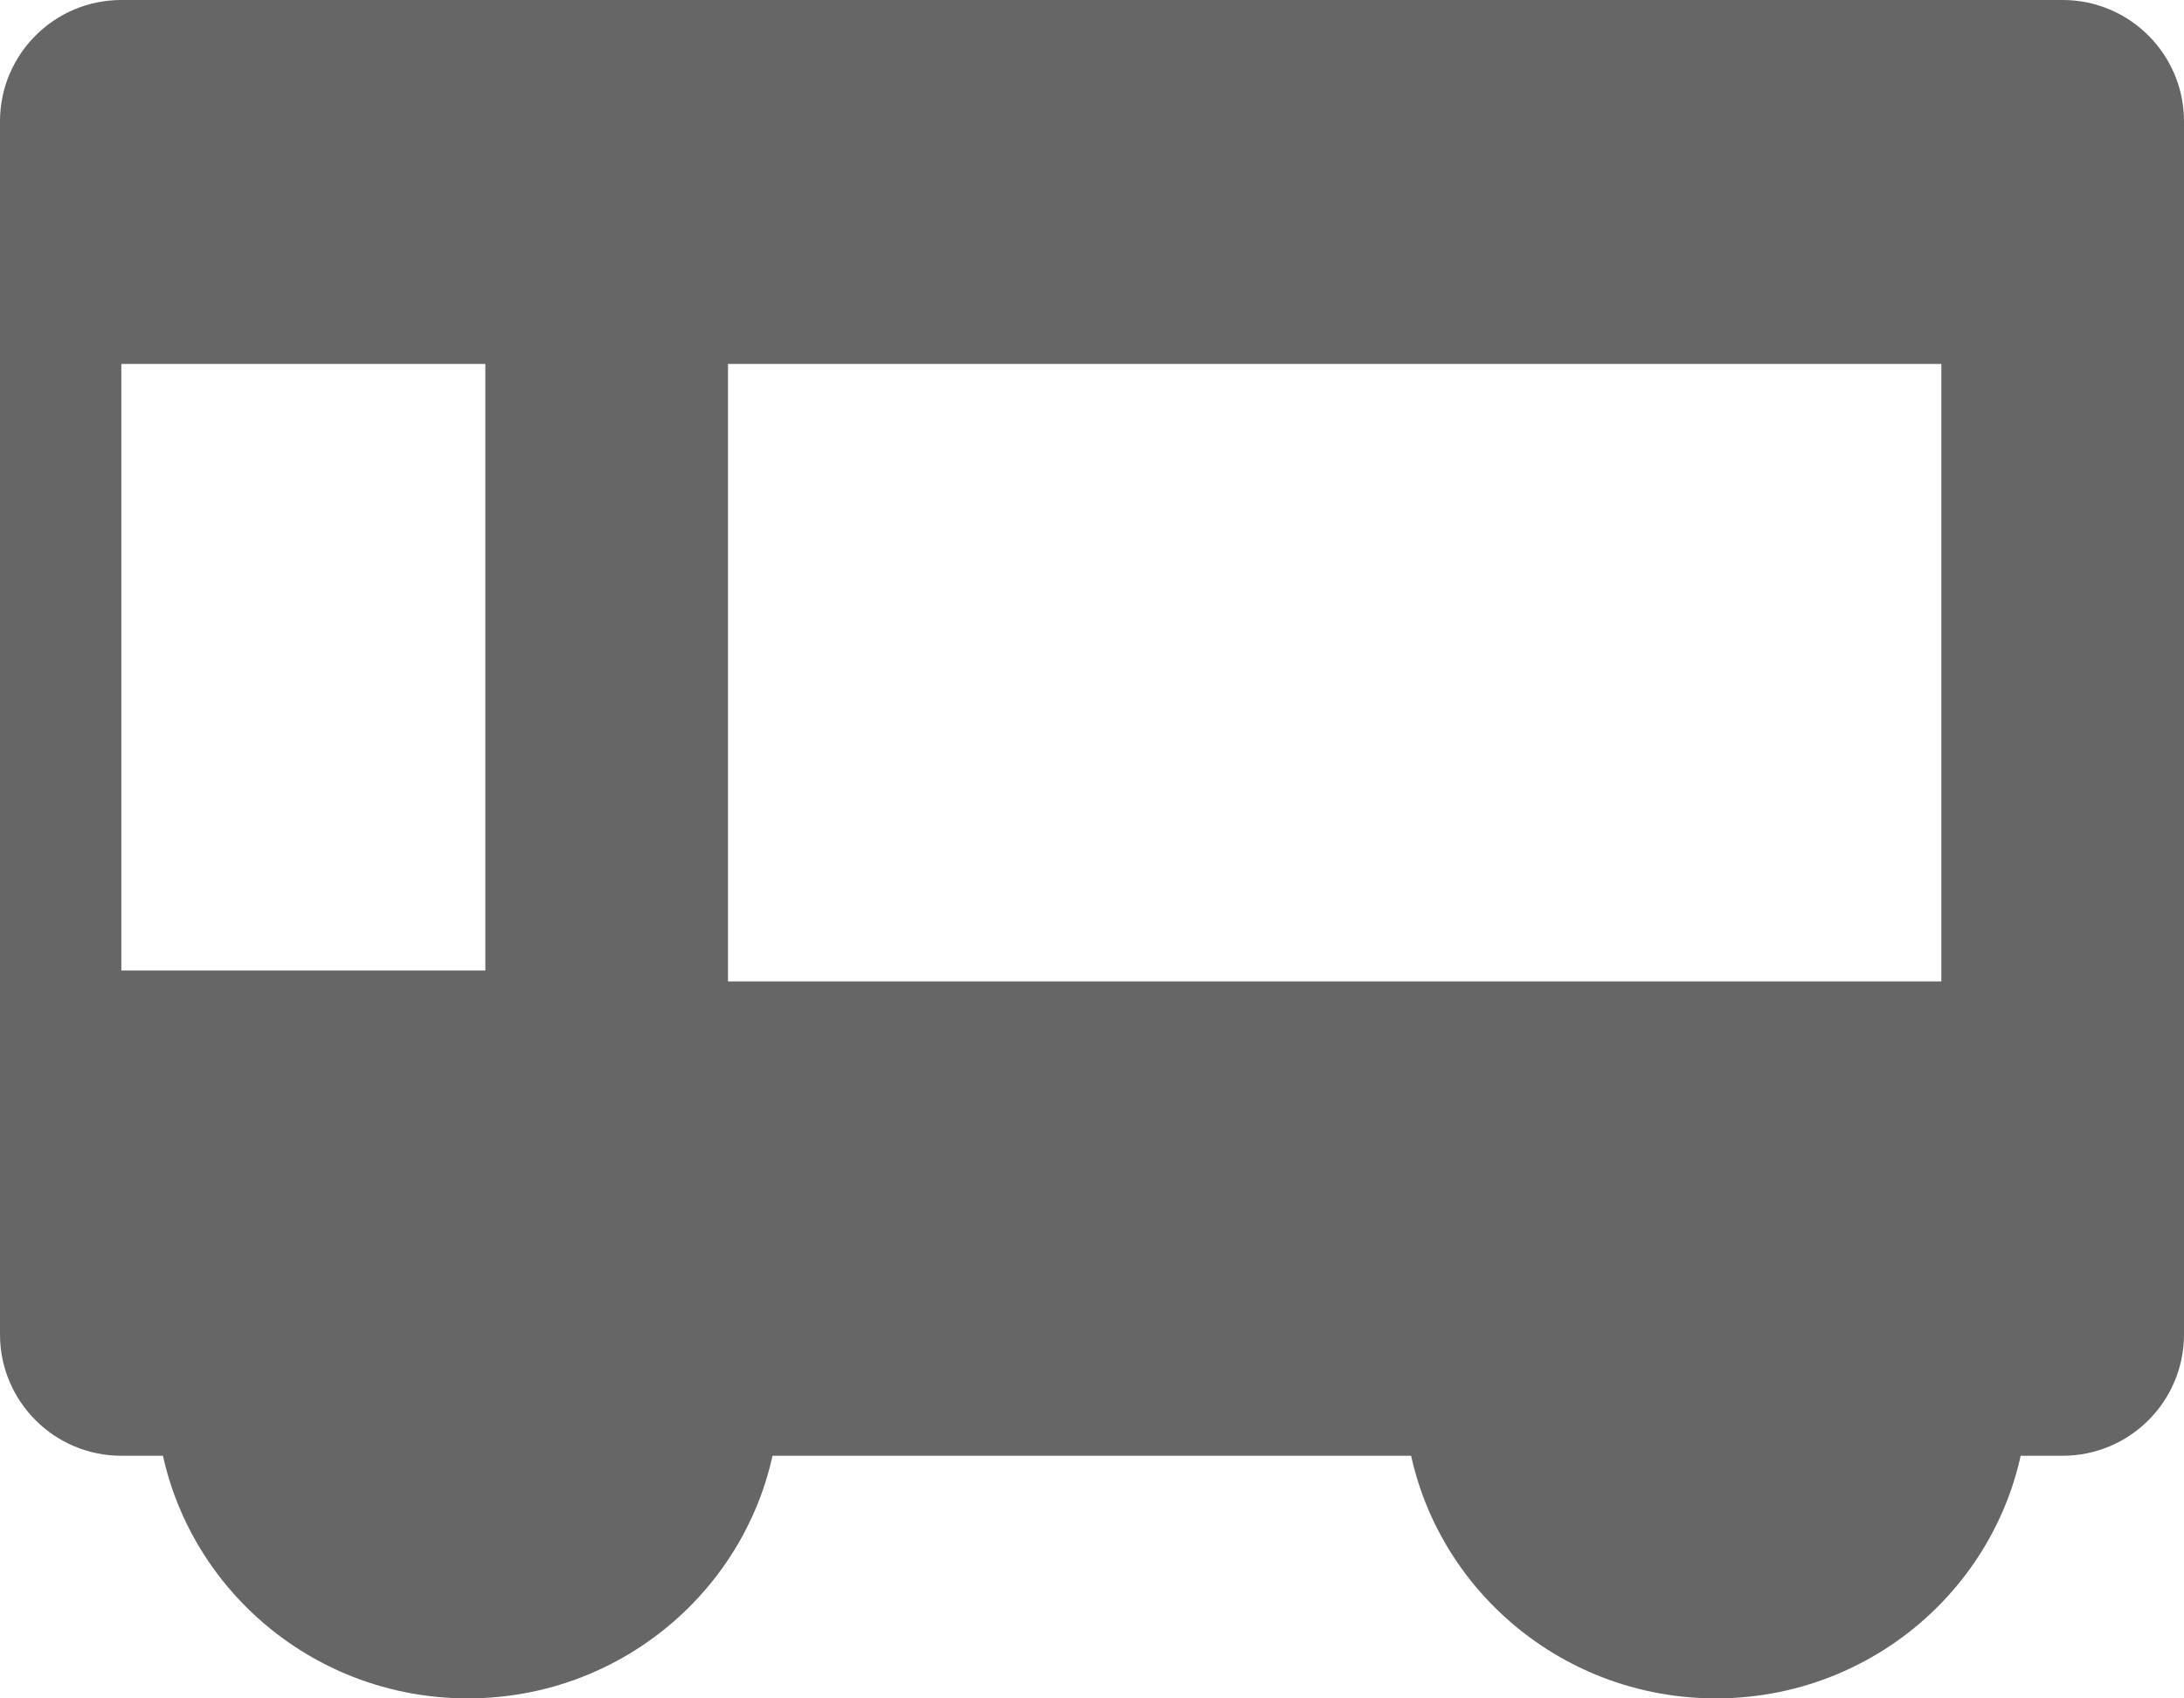
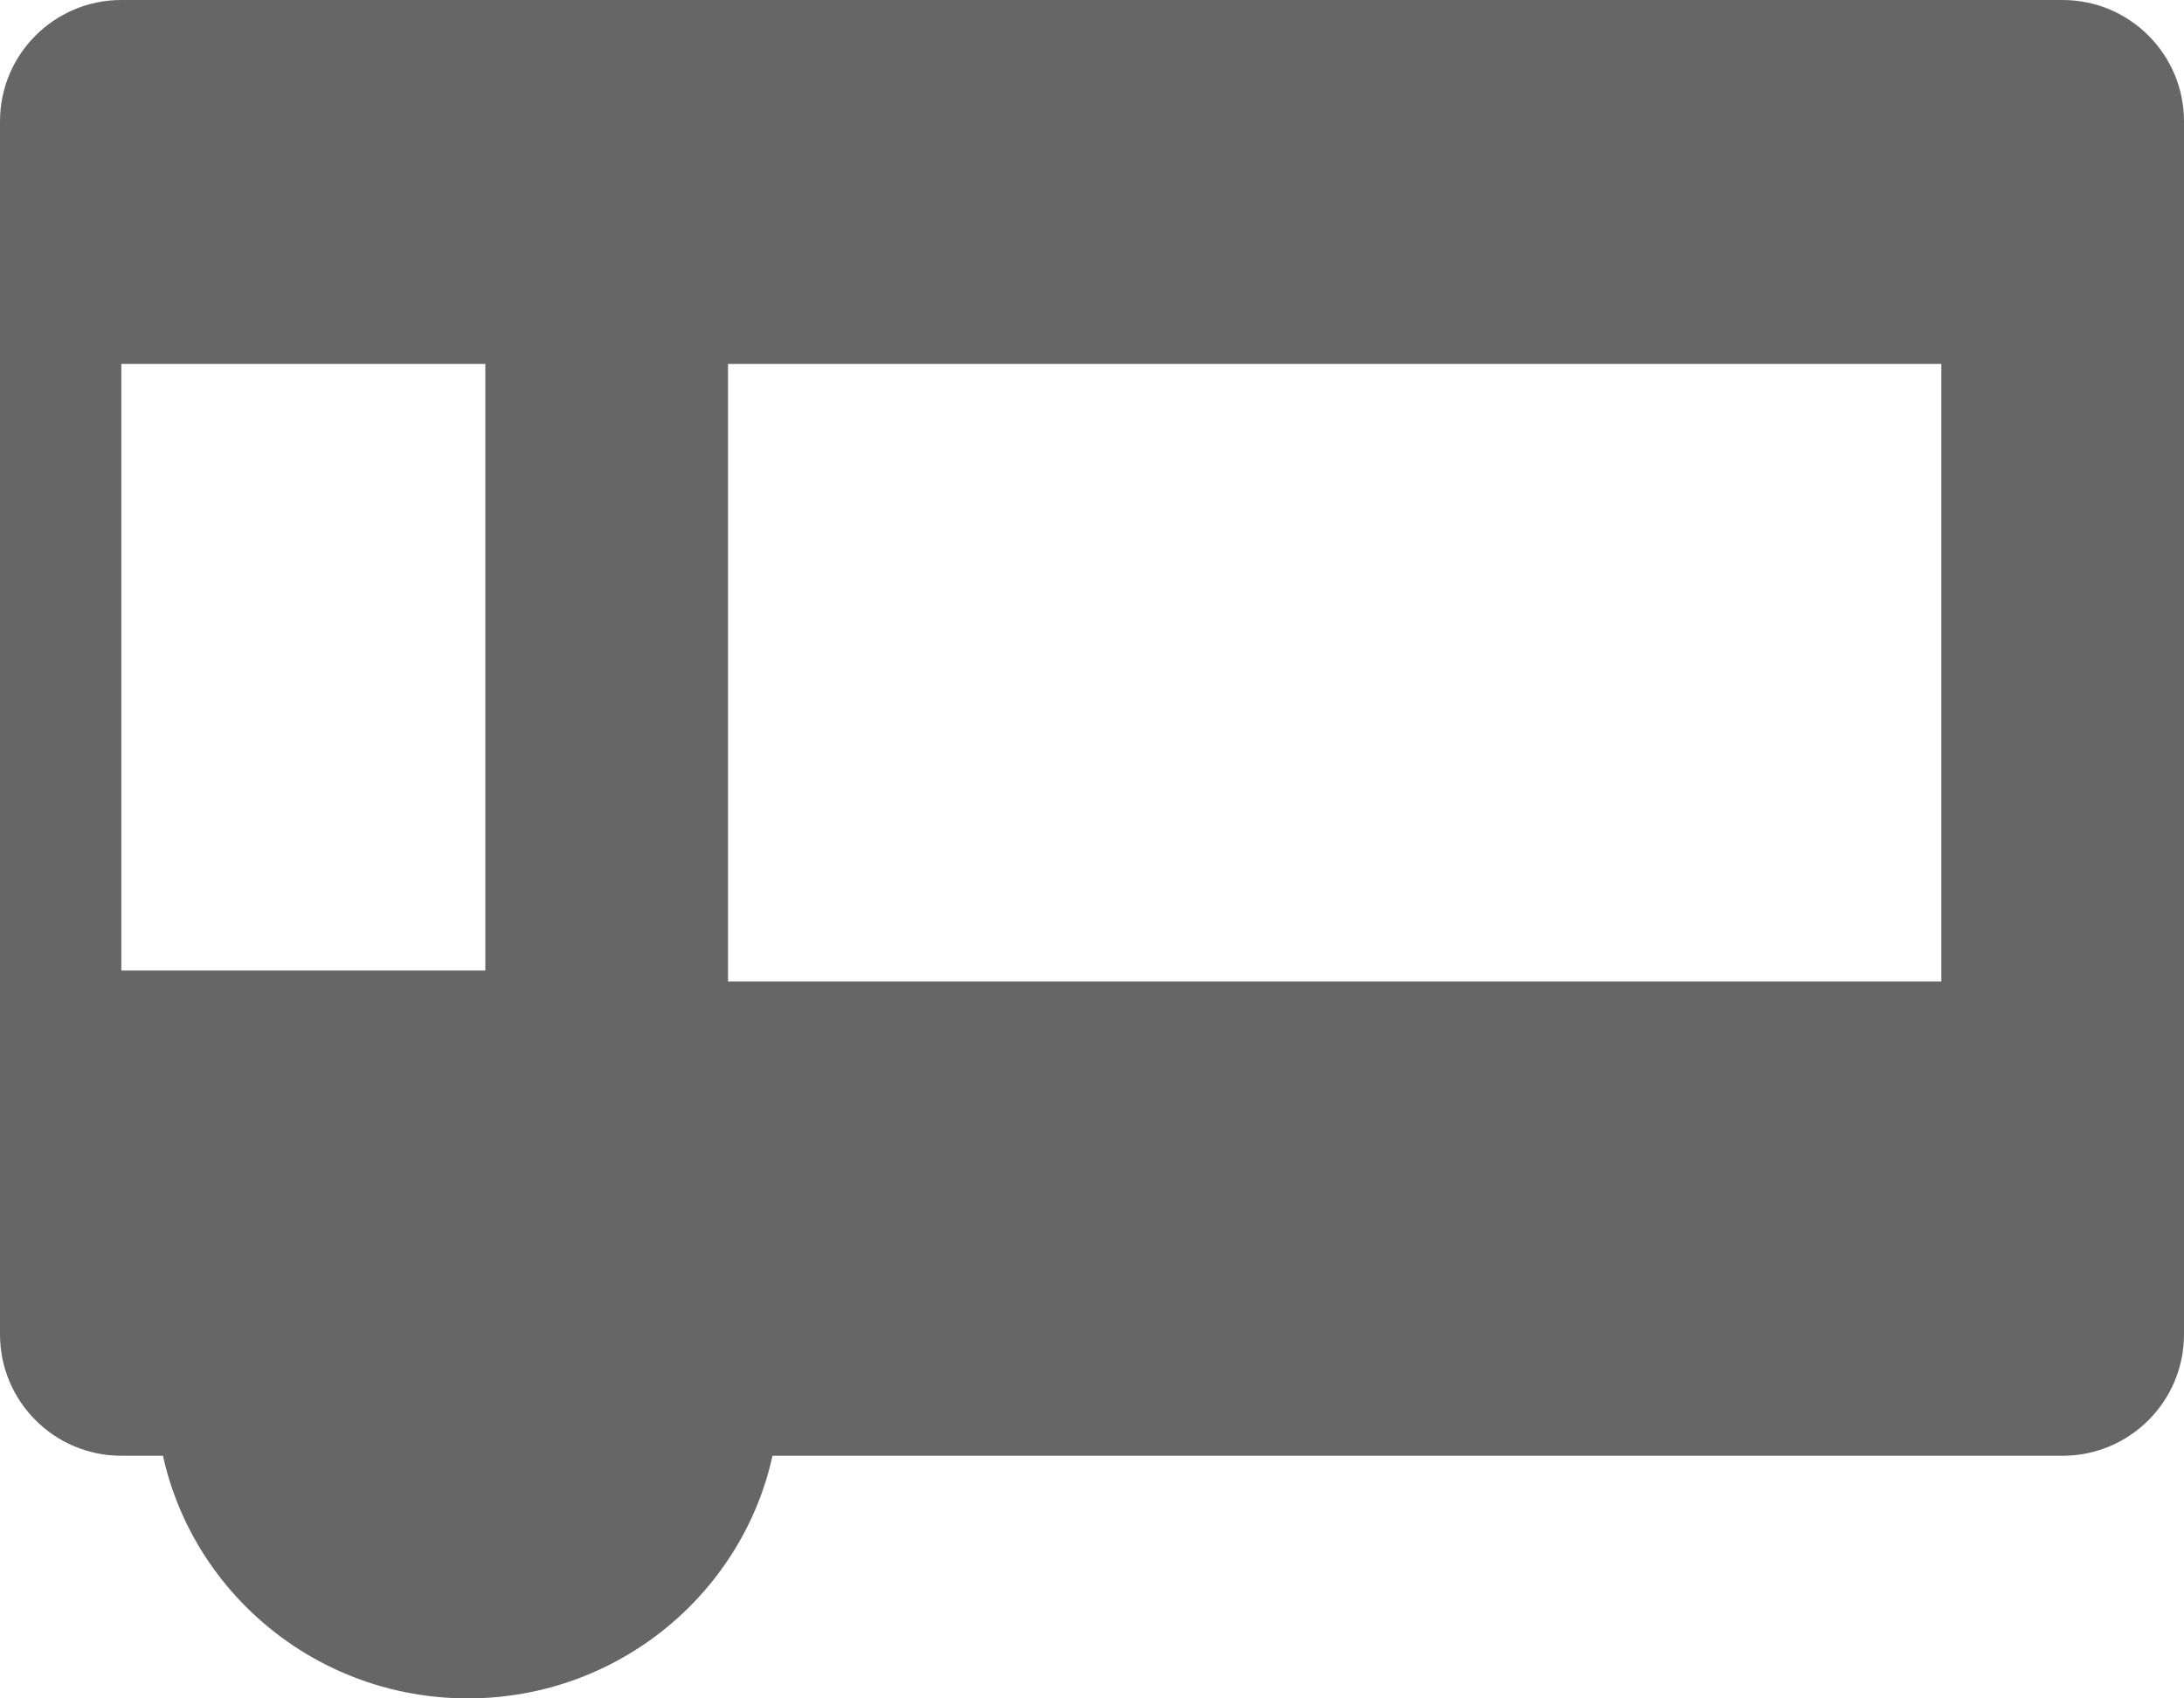
<svg xmlns="http://www.w3.org/2000/svg" width="18" height="14" viewBox="0 0 18 14" fill="none">
  <ellipse cx="3.855" cy="11.455" rx="2.571" ry="2.545" fill="#666666" />
-   <ellipse cx="14.142" cy="11.455" rx="2.571" ry="2.545" fill="#666666" />
-   <path fill-rule="evenodd" clip-rule="evenodd" d="M0 1C0 0.448 0.448 0 1 0H17C17.552 0 18 0.448 18 1V11C18 11.552 17.552 12 17 12H1C0.448 12 0 11.552 0 11V1ZM1 3H4V8H1V3ZM16 3H6V8.09H16V3Z" fill="#666666" />
+   <path fill-rule="evenodd" clip-rule="evenodd" d="M0 1C0 0.448 0.448 0 1 0H17C17.552 0 18 0.448 18 1V11C18 11.552 17.552 12 17 12H1C0.448 12 0 11.552 0 11V1ZM1 3H4V8H1V3ZH6V8.09H16V3Z" fill="#666666" />
</svg>